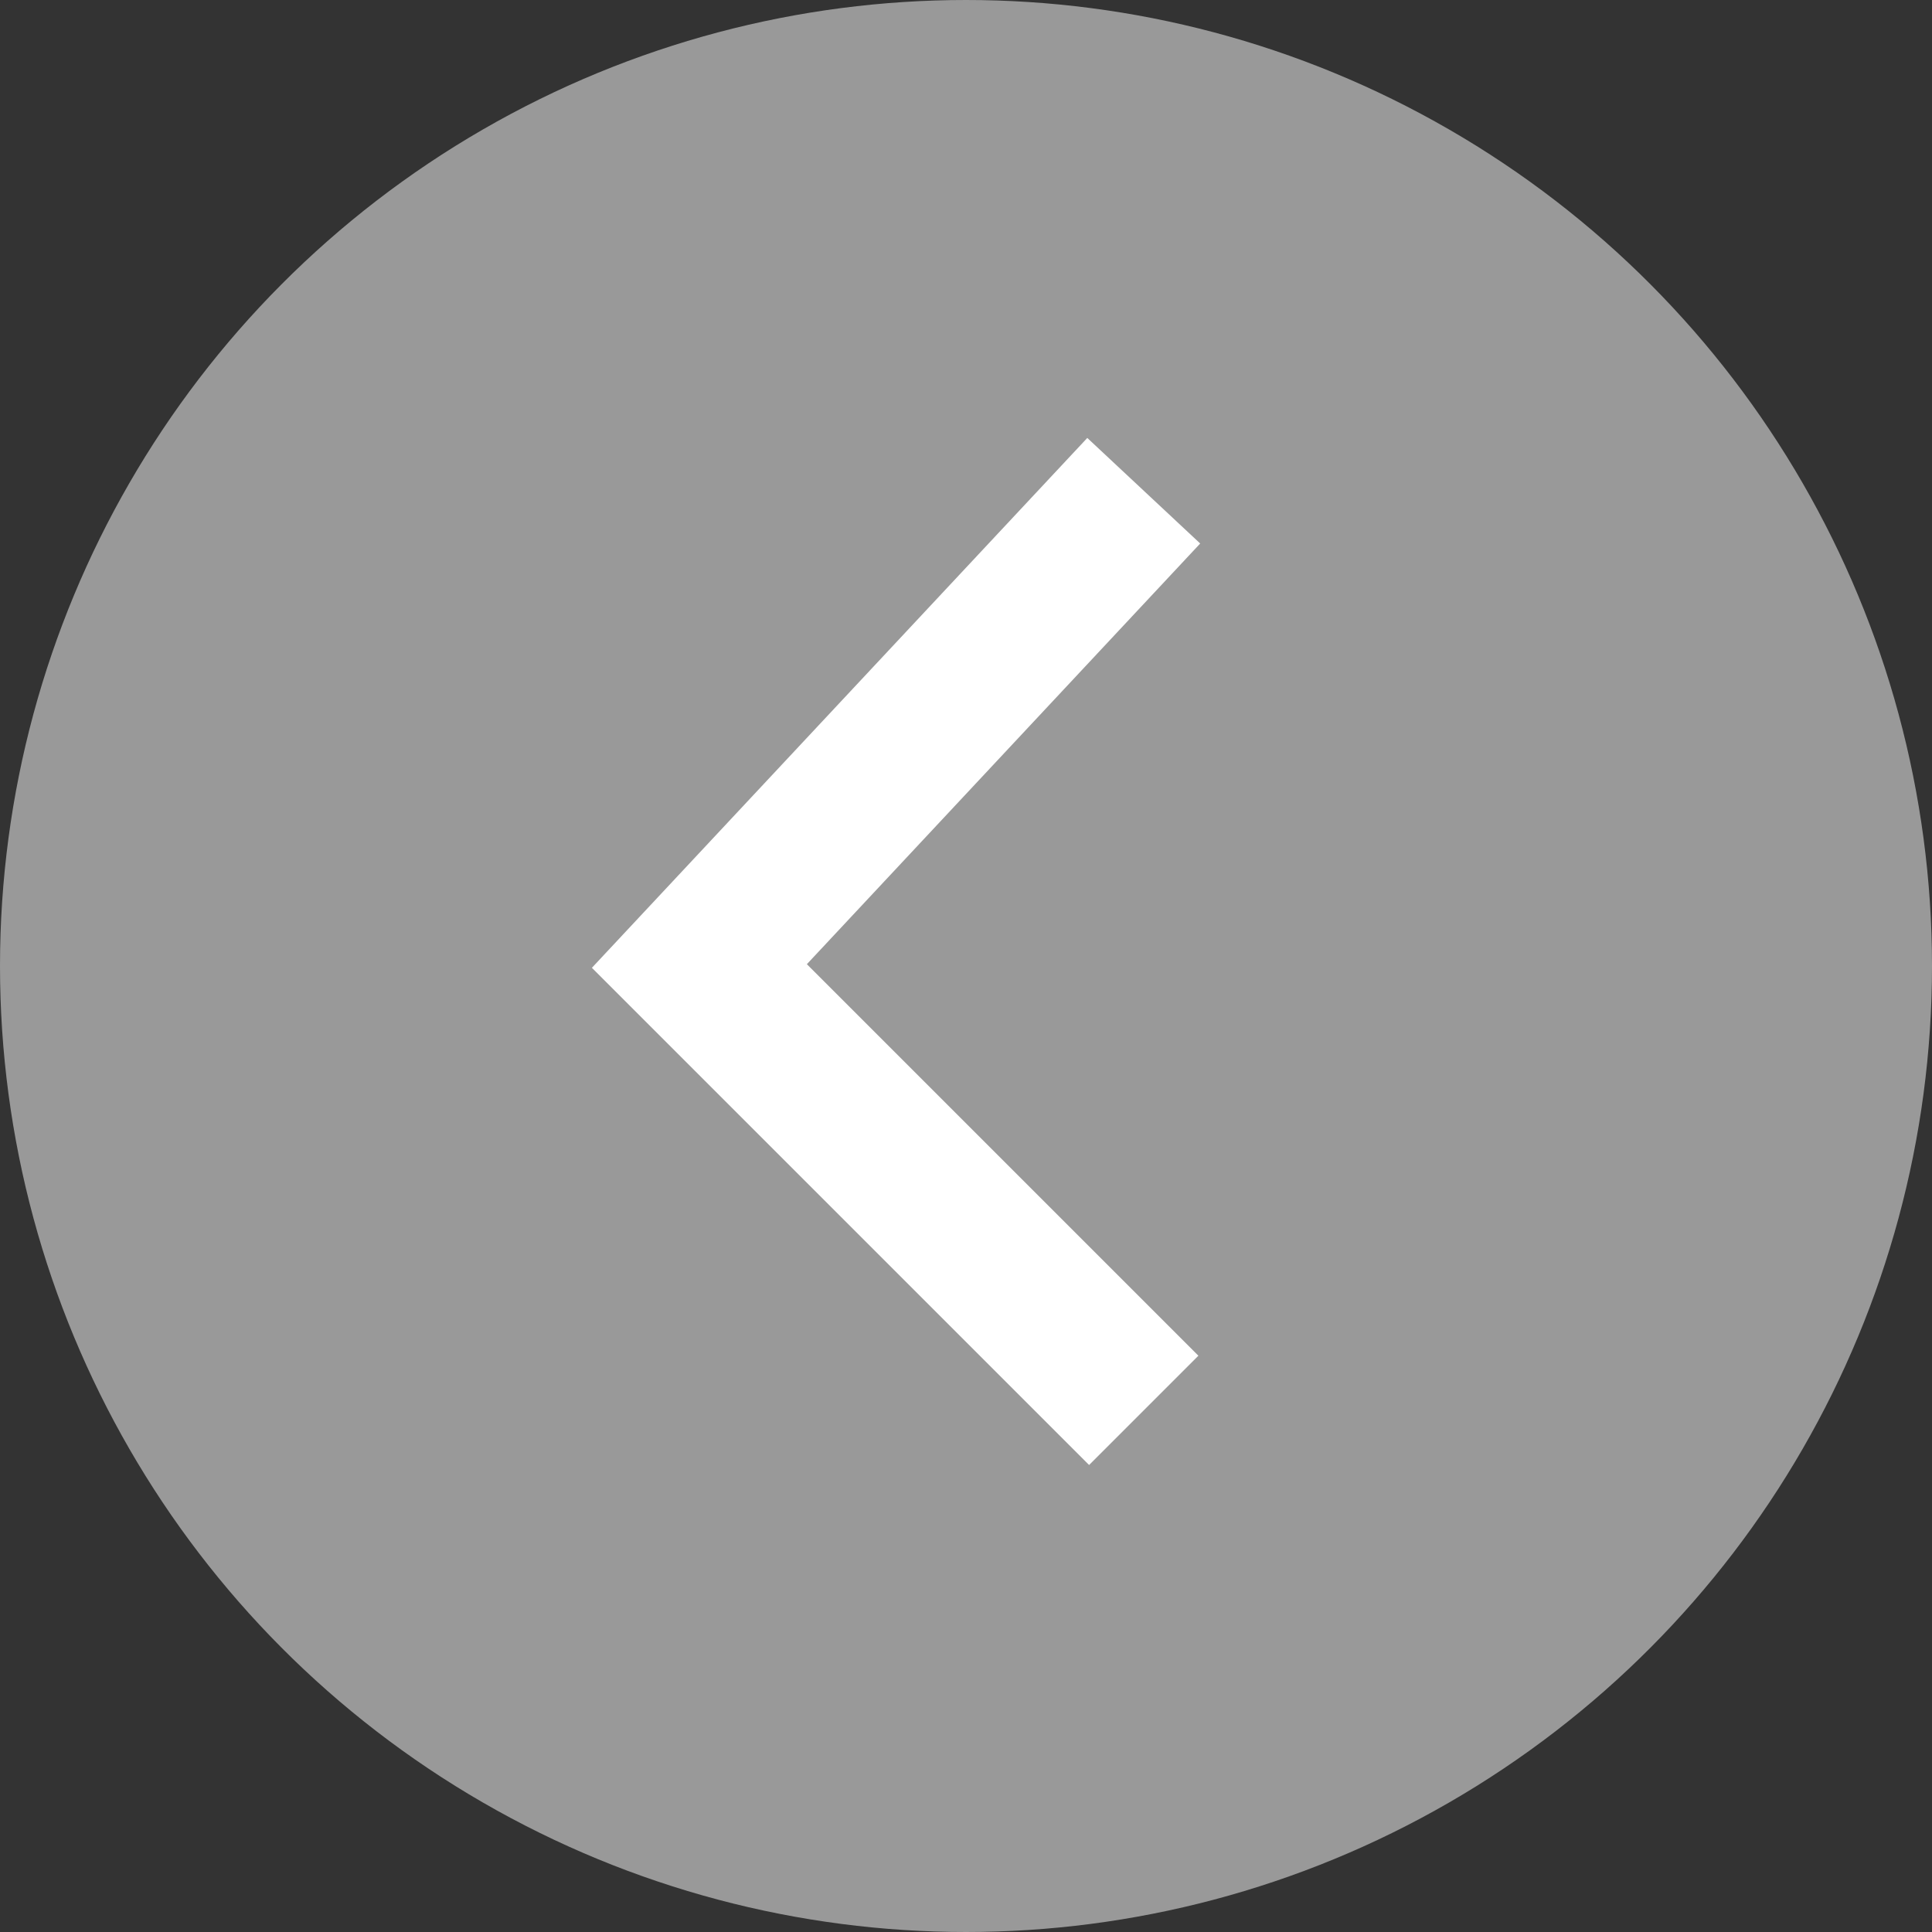
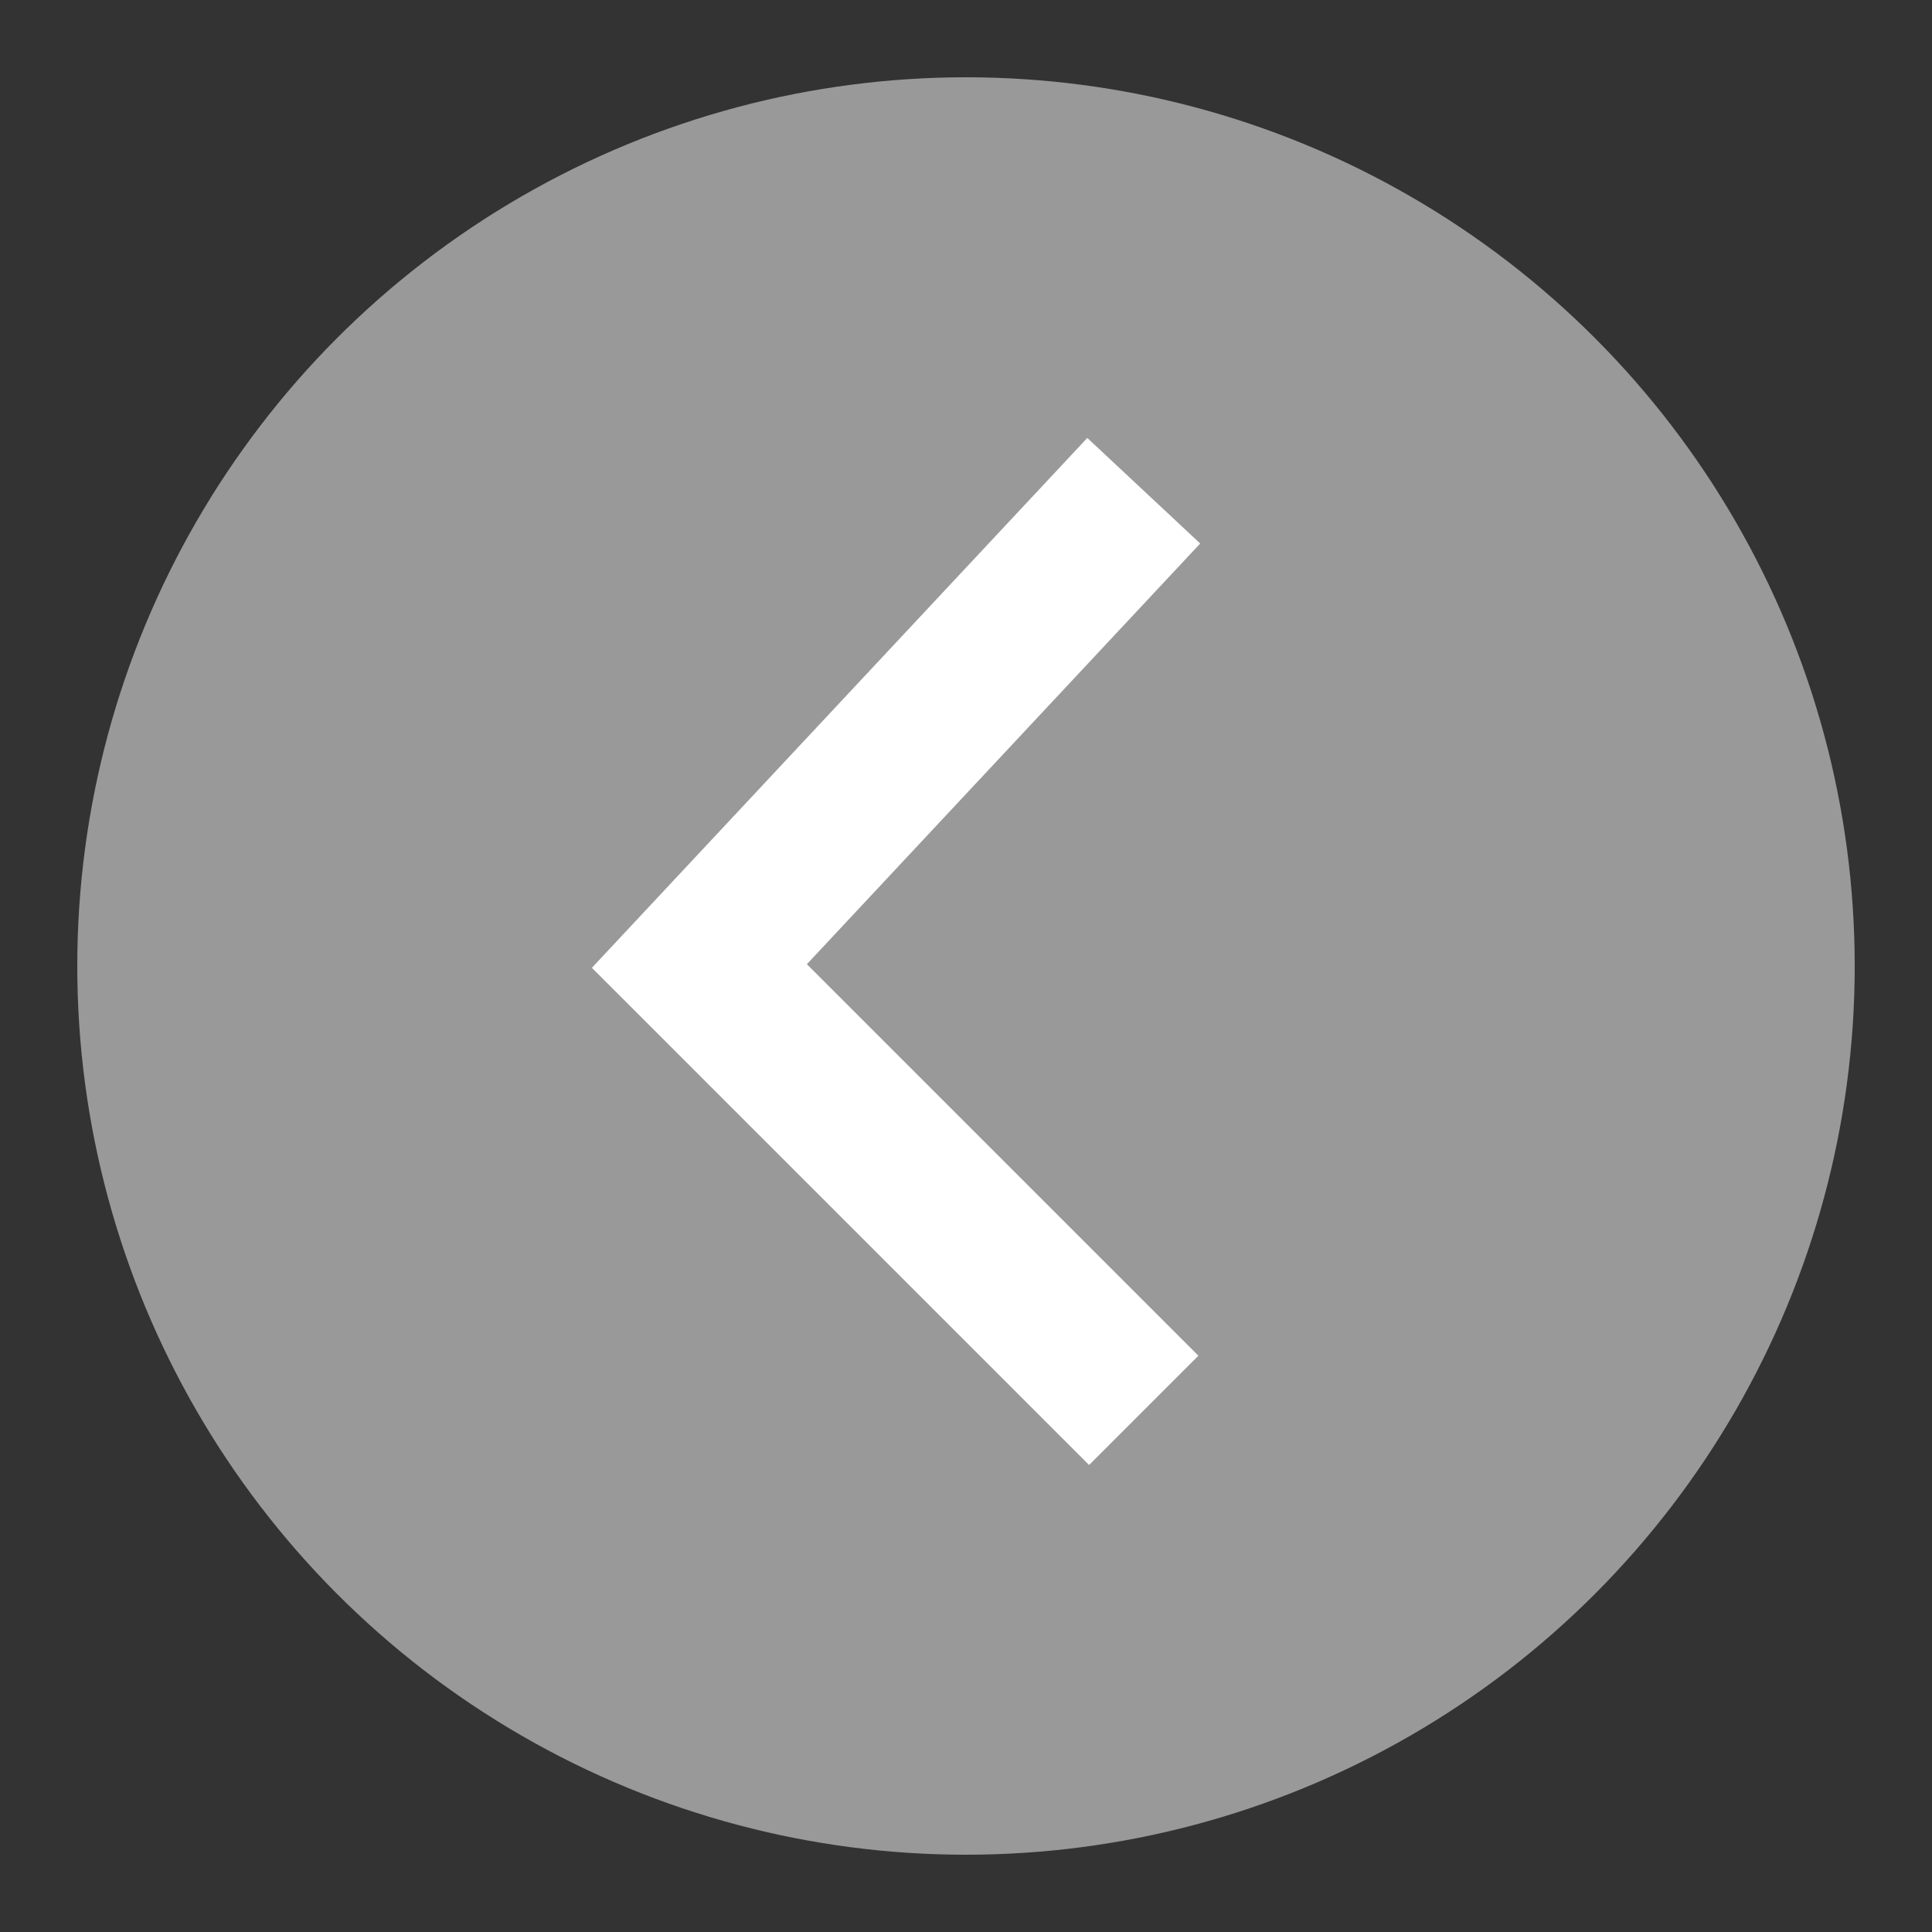
<svg xmlns="http://www.w3.org/2000/svg" id="Layer_1" data-name="Layer 1" version="1.1" viewBox="0 0 50 50">
  <rect x="0" y="0" width="50" height="50" fill="#333333" stroke="none" />
  <defs>
    <style>
      .cls-1 {
        stroke: #fff;
      }

      .cls-1, .cls-2 {
        fill: none;
        stroke-miterlimit: 10;
        stroke-width: 4px;
      }

      .cls-3 {
        fill: #999;
        stroke-width: 0px;
      }

      .cls-2 {
        stroke: #999;
      }
    </style>
  </defs>
  <g>
    <circle class="cls-3" cx="25" cy="25" r="23" />
-     <circle class="cls-2" cx="25" cy="25" r="23" />
  </g>
  <path class="cls-1" d="M29.6,36.5l-11.5-11.5,11.5-12.3" />
</svg>